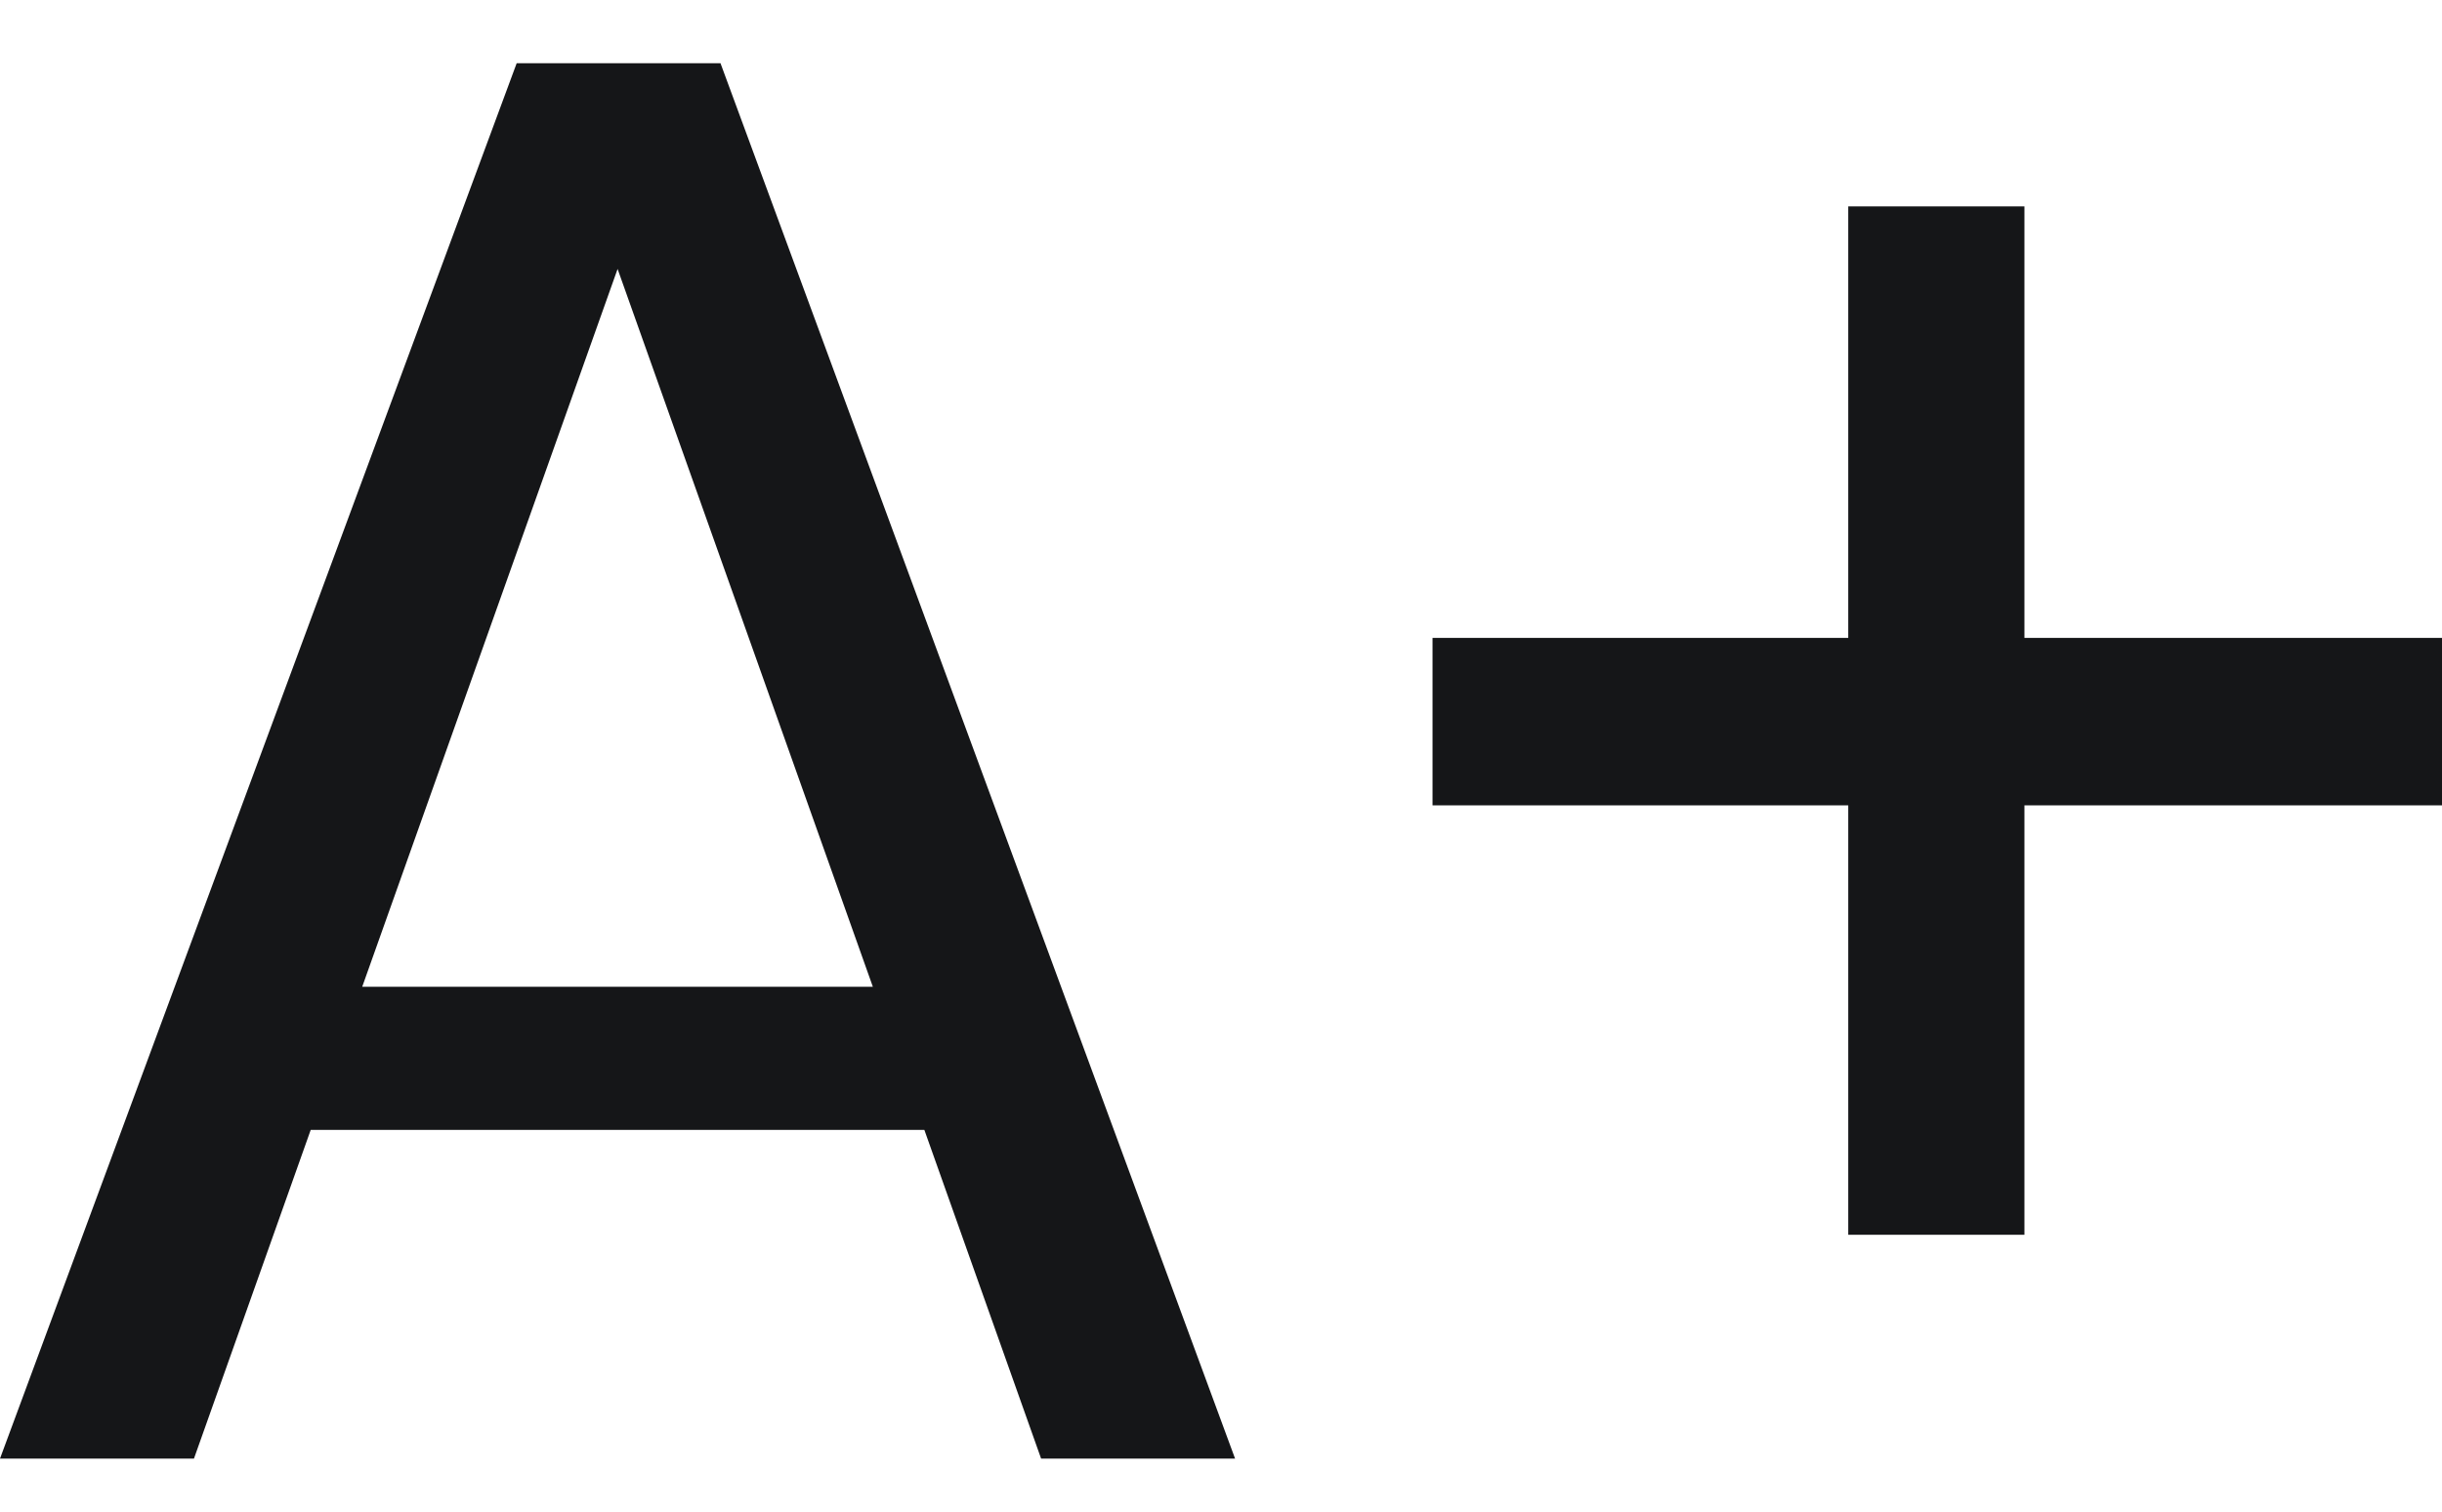
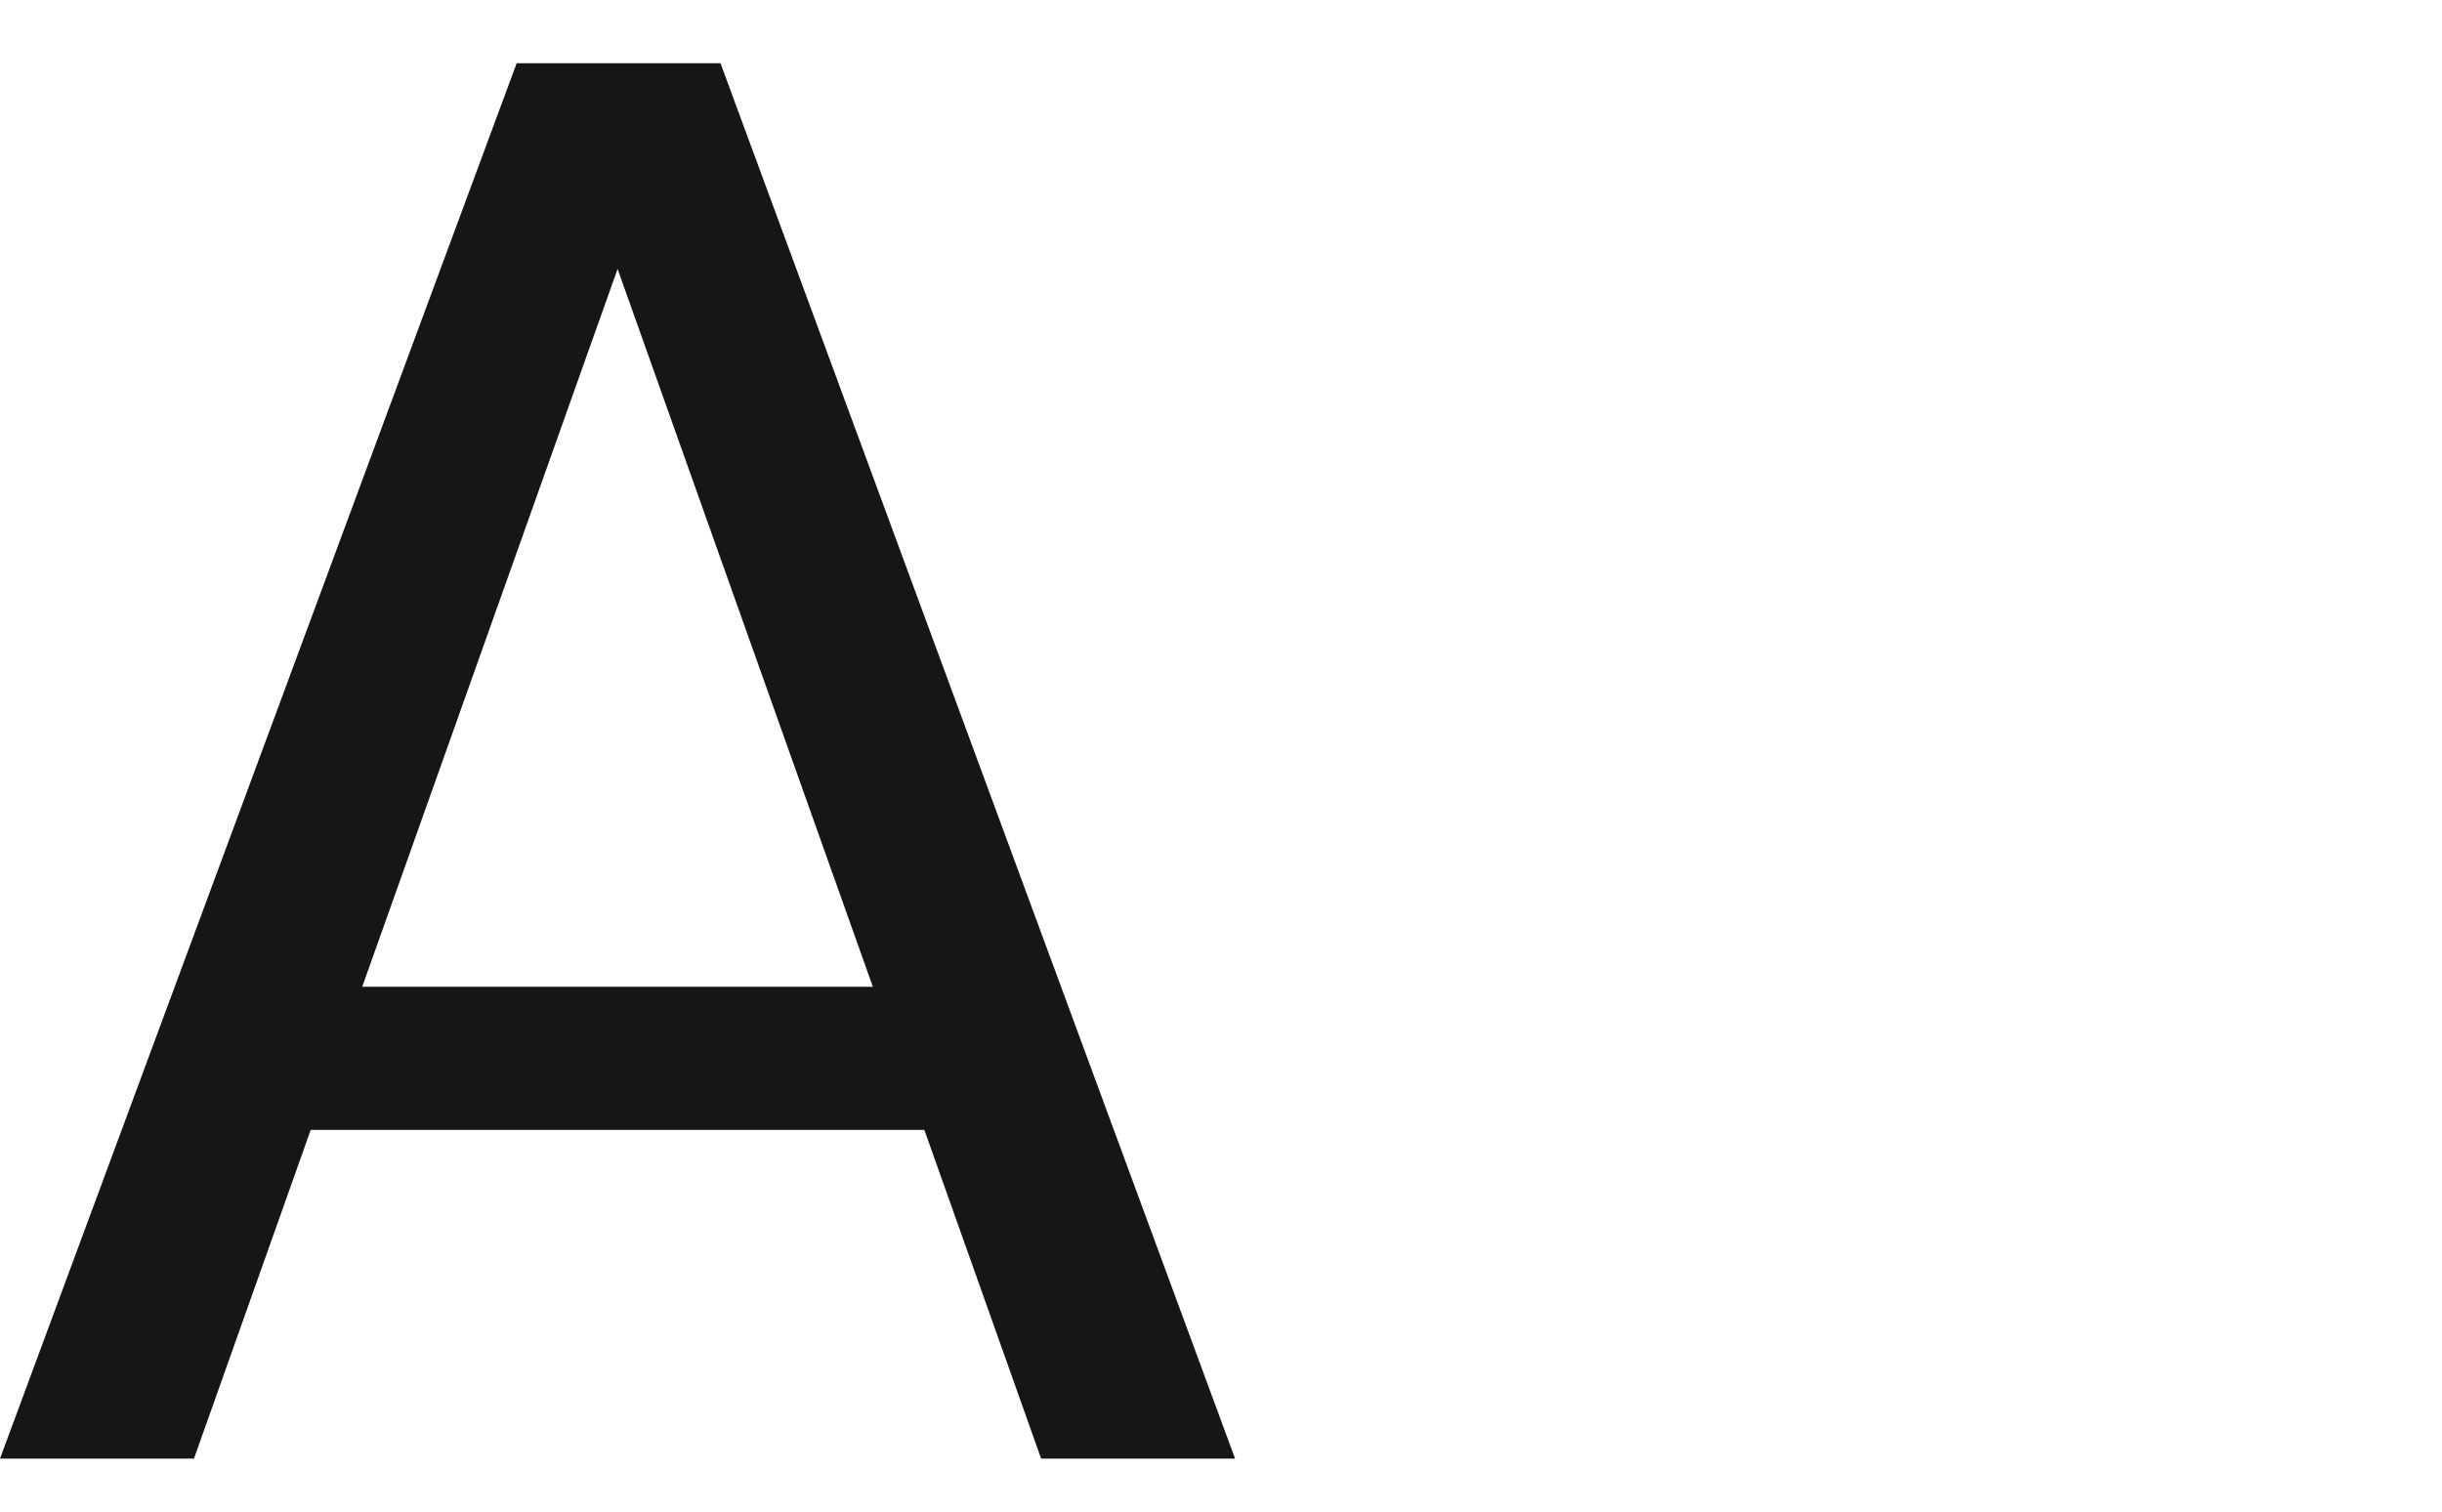
<svg xmlns="http://www.w3.org/2000/svg" width="21" height="13" viewBox="0 0 21 13" fill="none">
  <path d="M7.949 9.717H2.672L1.668 12.544H0L4.443 0.544H6.196L10.621 12.544H8.953L7.949 9.717ZM7.506 8.486L5.311 2.313L3.115 8.486H7.506Z" fill="#151618" />
-   <path d="M21 6.926H17.409V10.619H15.894V6.926H12.319V5.486H15.894V1.775H17.409V5.486H21V6.926Z" fill="#151618" />
</svg>